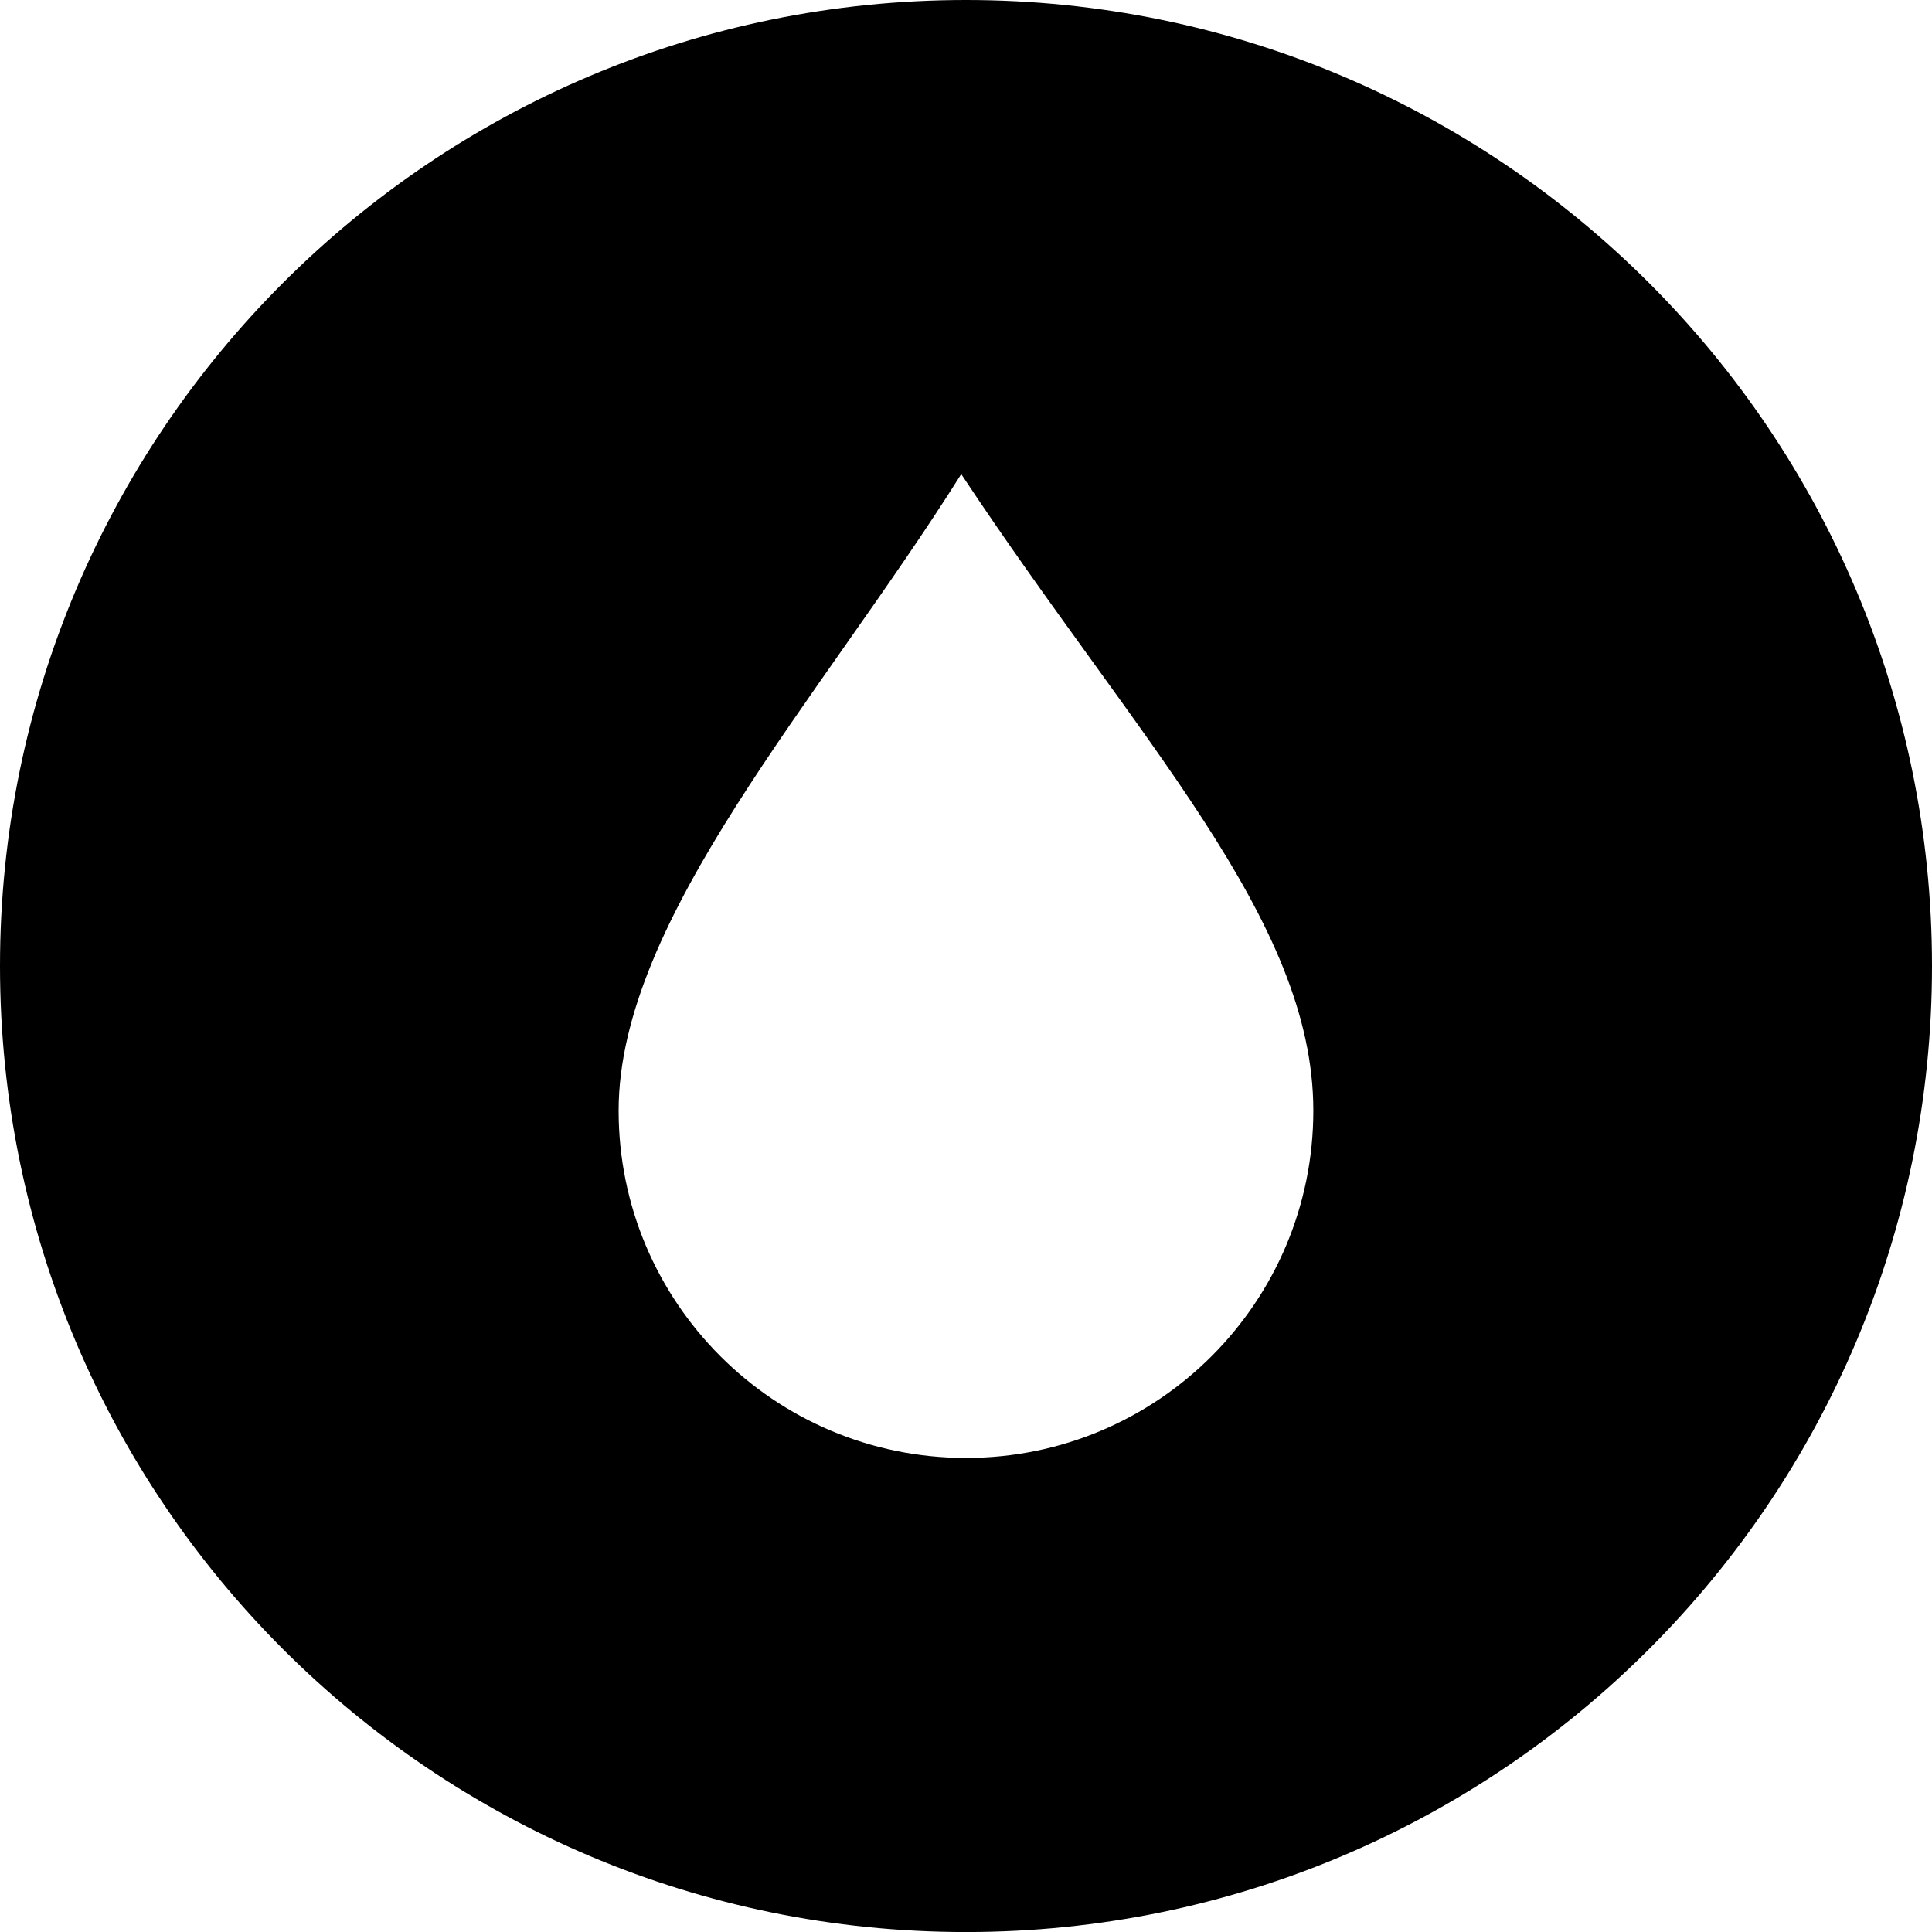
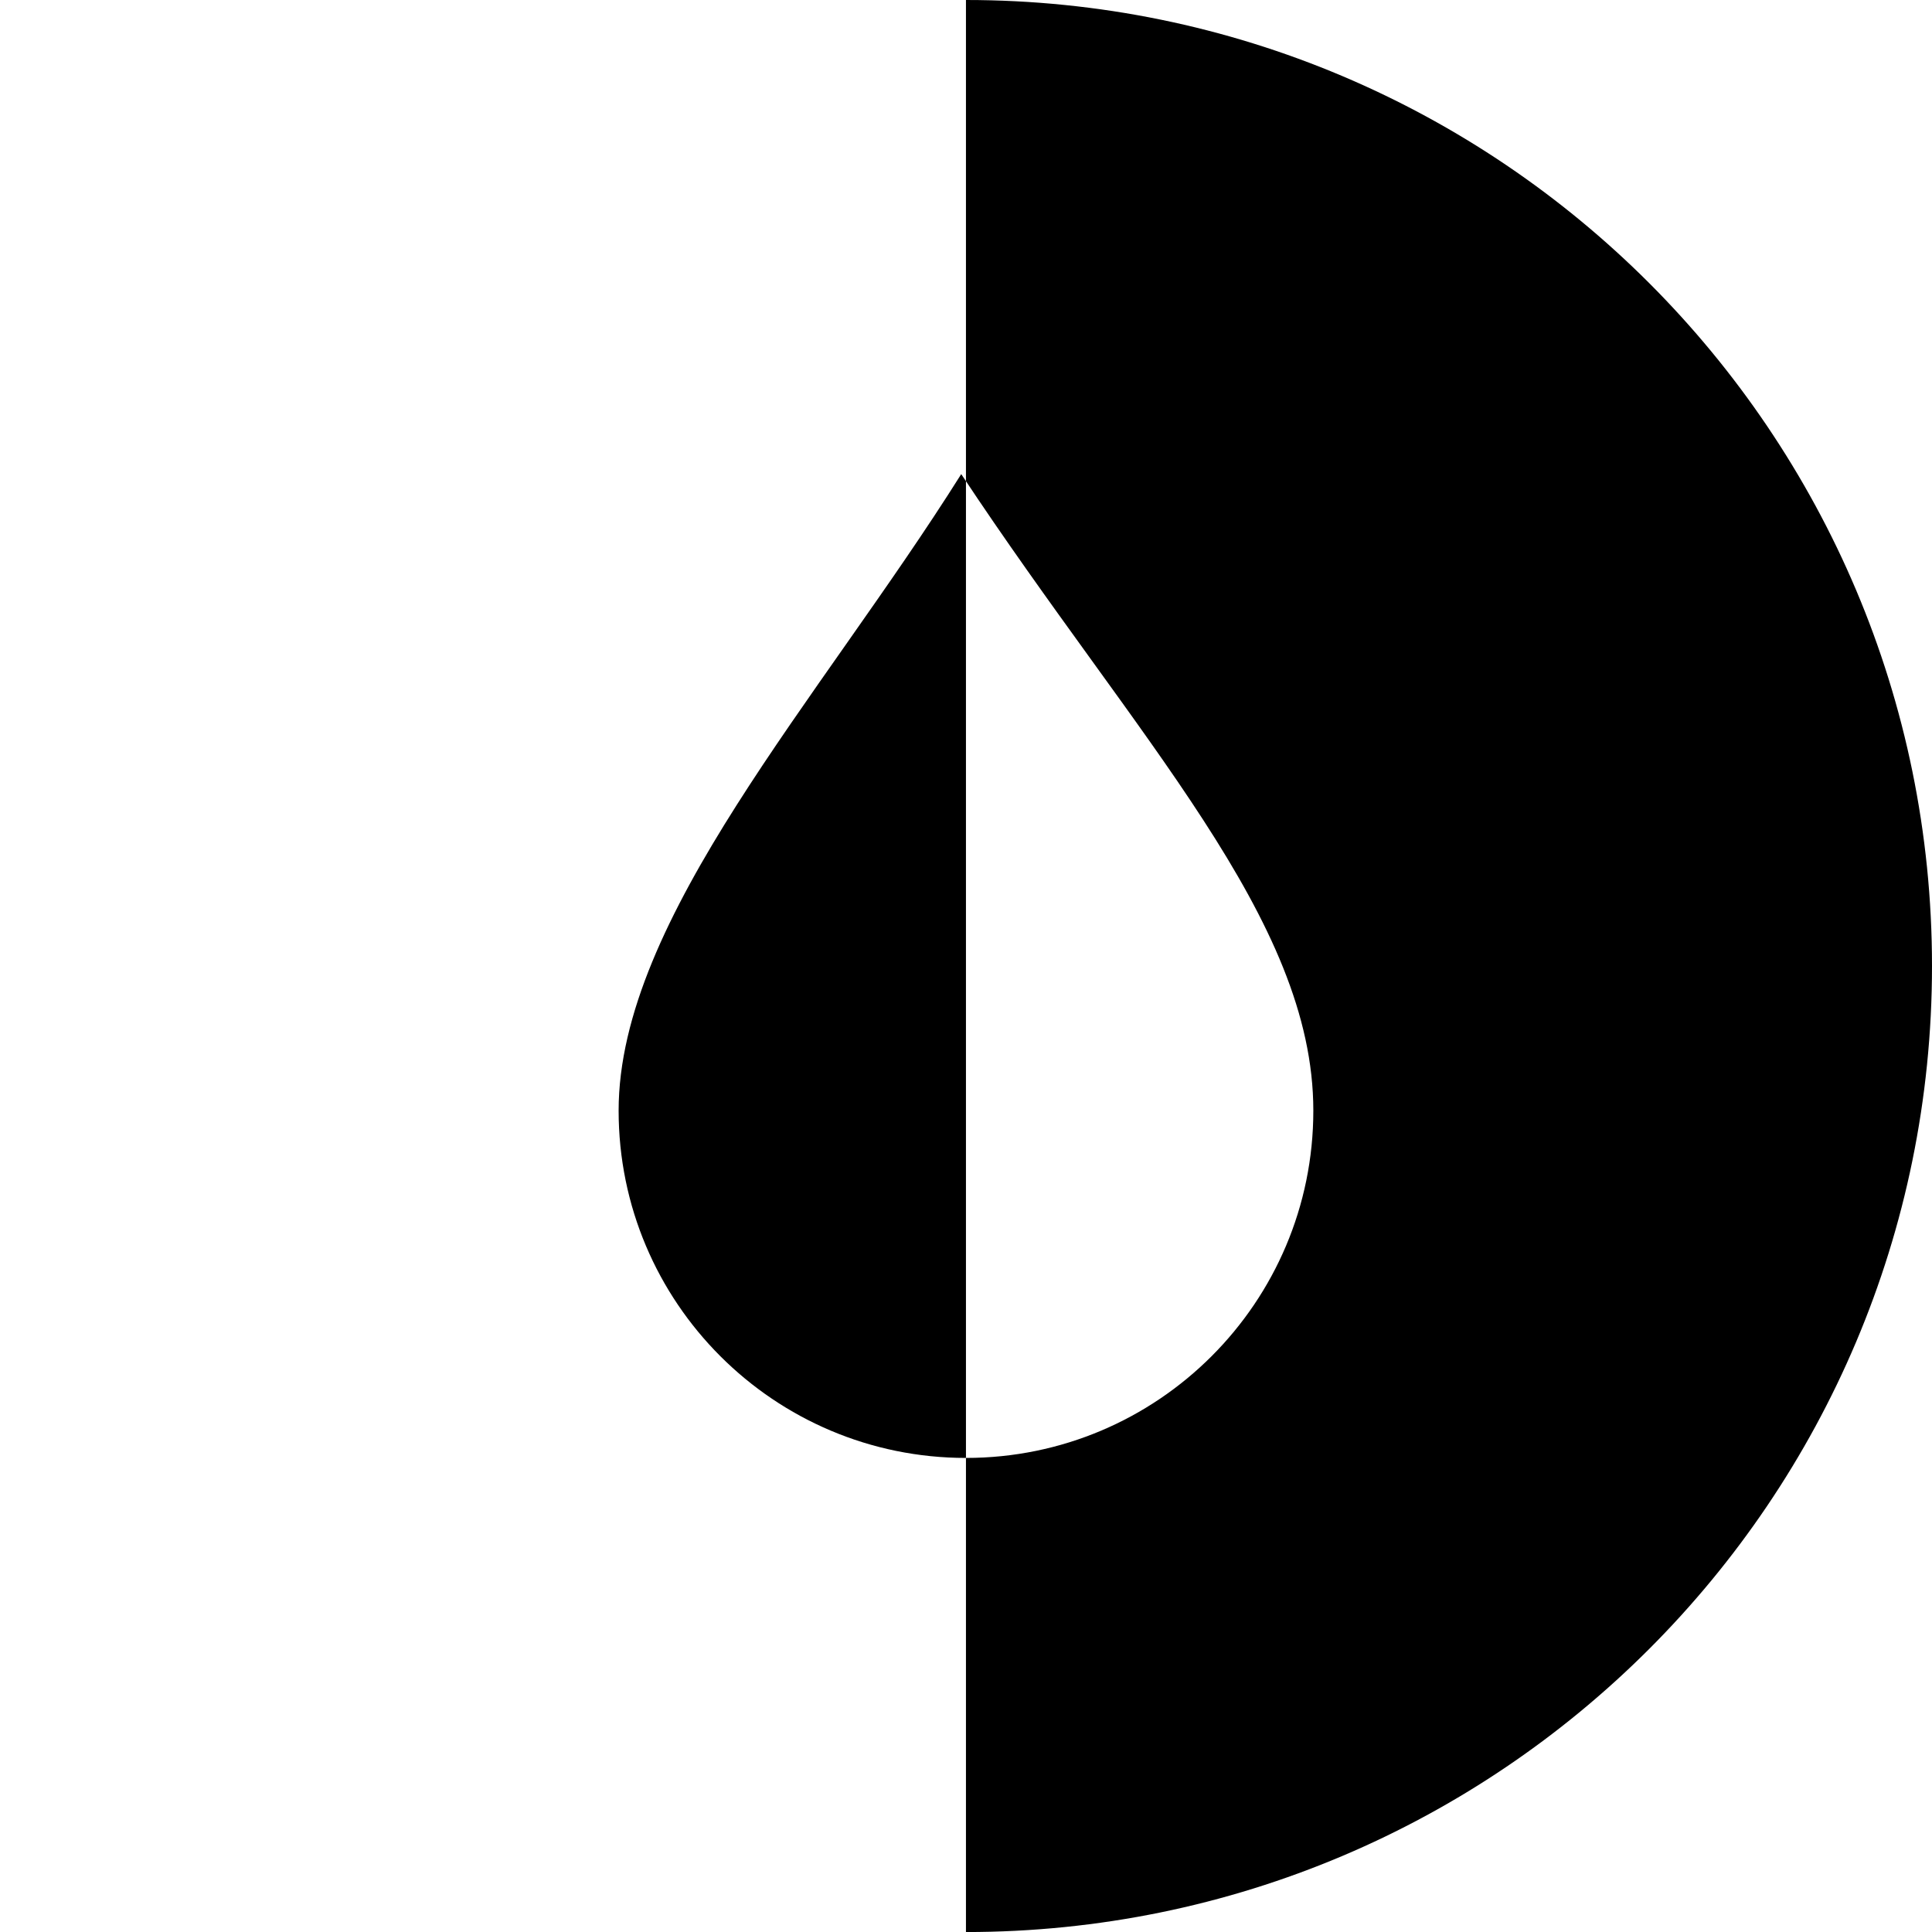
<svg xmlns="http://www.w3.org/2000/svg" viewBox="0, 0, 47.03, 47.03" id="icon--water" class="icon card--service__icon" aria-labelledby="icon-water-title">
  <title id="icon-water-title">Icon of a drop of water</title>
-   <path d="M23.514 0C36.502 0 47.03 10.529 47.03 23.515c0 12.987-10.528 23.516-23.516 23.516C10.528 47.031 0 36.502 0 23.515 0 10.529 10.528 0 23.514 0zm-.115 11.541c-3.455 5.496-8.34 10.818-8.34 15.495 0 4.669 3.786 8.454 8.456 8.454 4.669 0 8.455-3.785 8.455-8.454 0-4.677-4.282-9.016-8.571-15.495z" />
+   <path d="M23.514 0C36.502 0 47.03 10.529 47.03 23.515c0 12.987-10.528 23.516-23.516 23.516zm-.115 11.541c-3.455 5.496-8.34 10.818-8.34 15.495 0 4.669 3.786 8.454 8.456 8.454 4.669 0 8.455-3.785 8.455-8.454 0-4.677-4.282-9.016-8.571-15.495z" />
</svg>